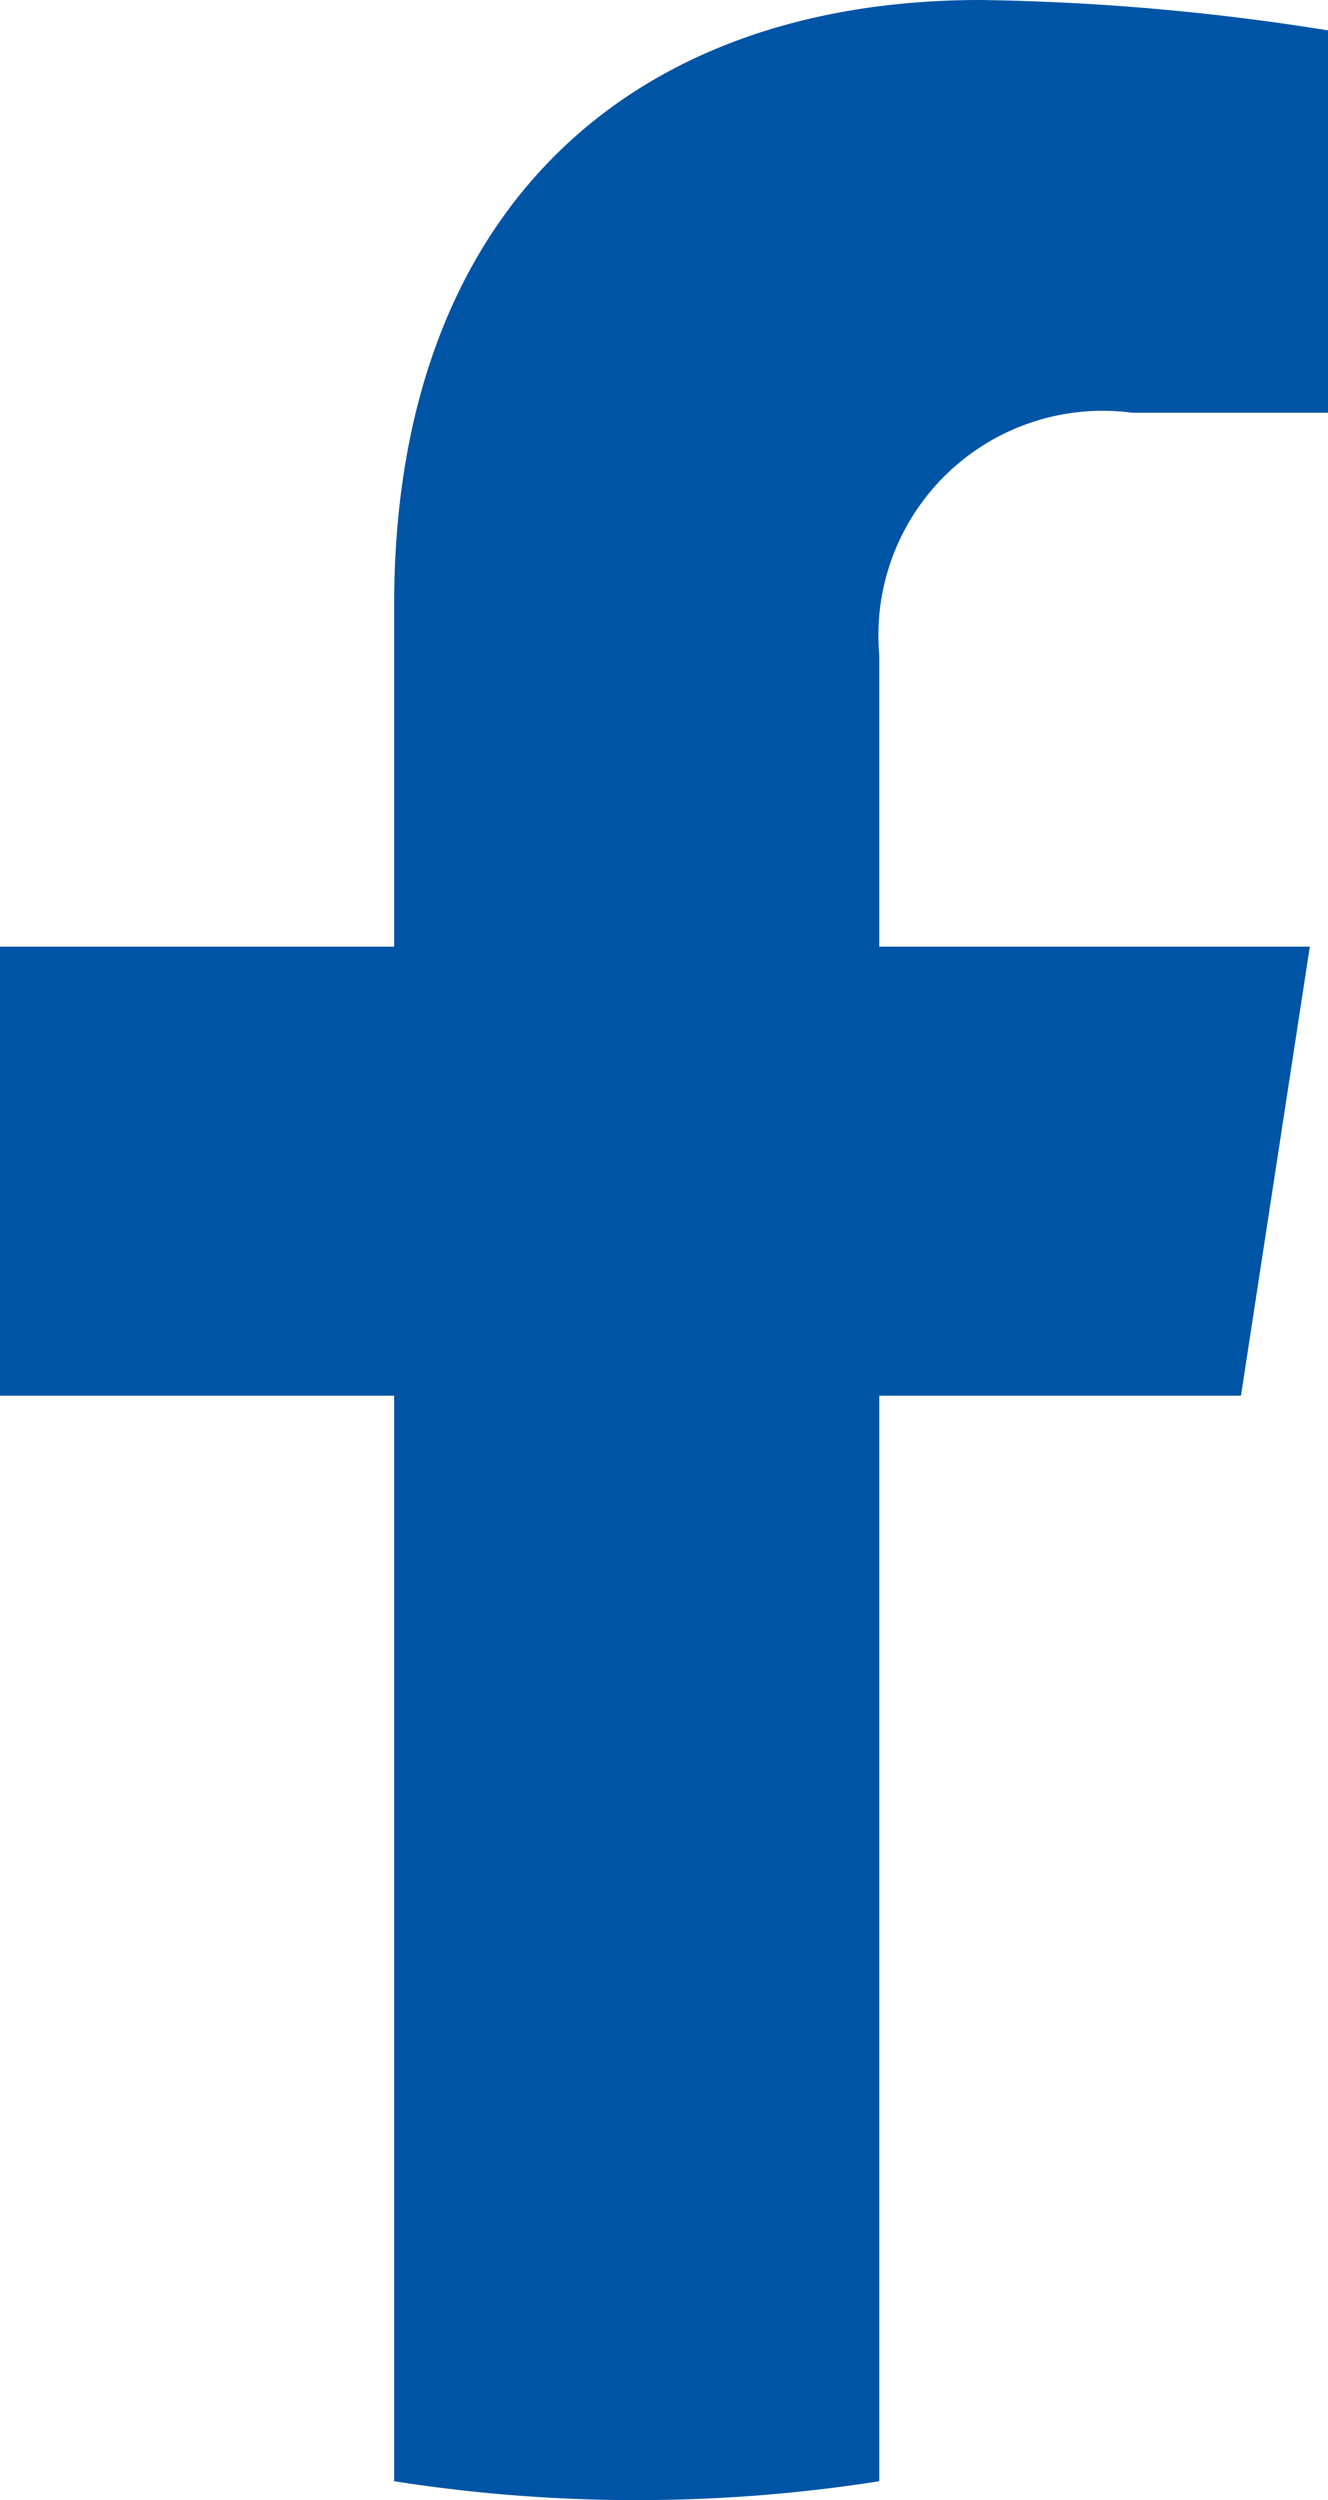
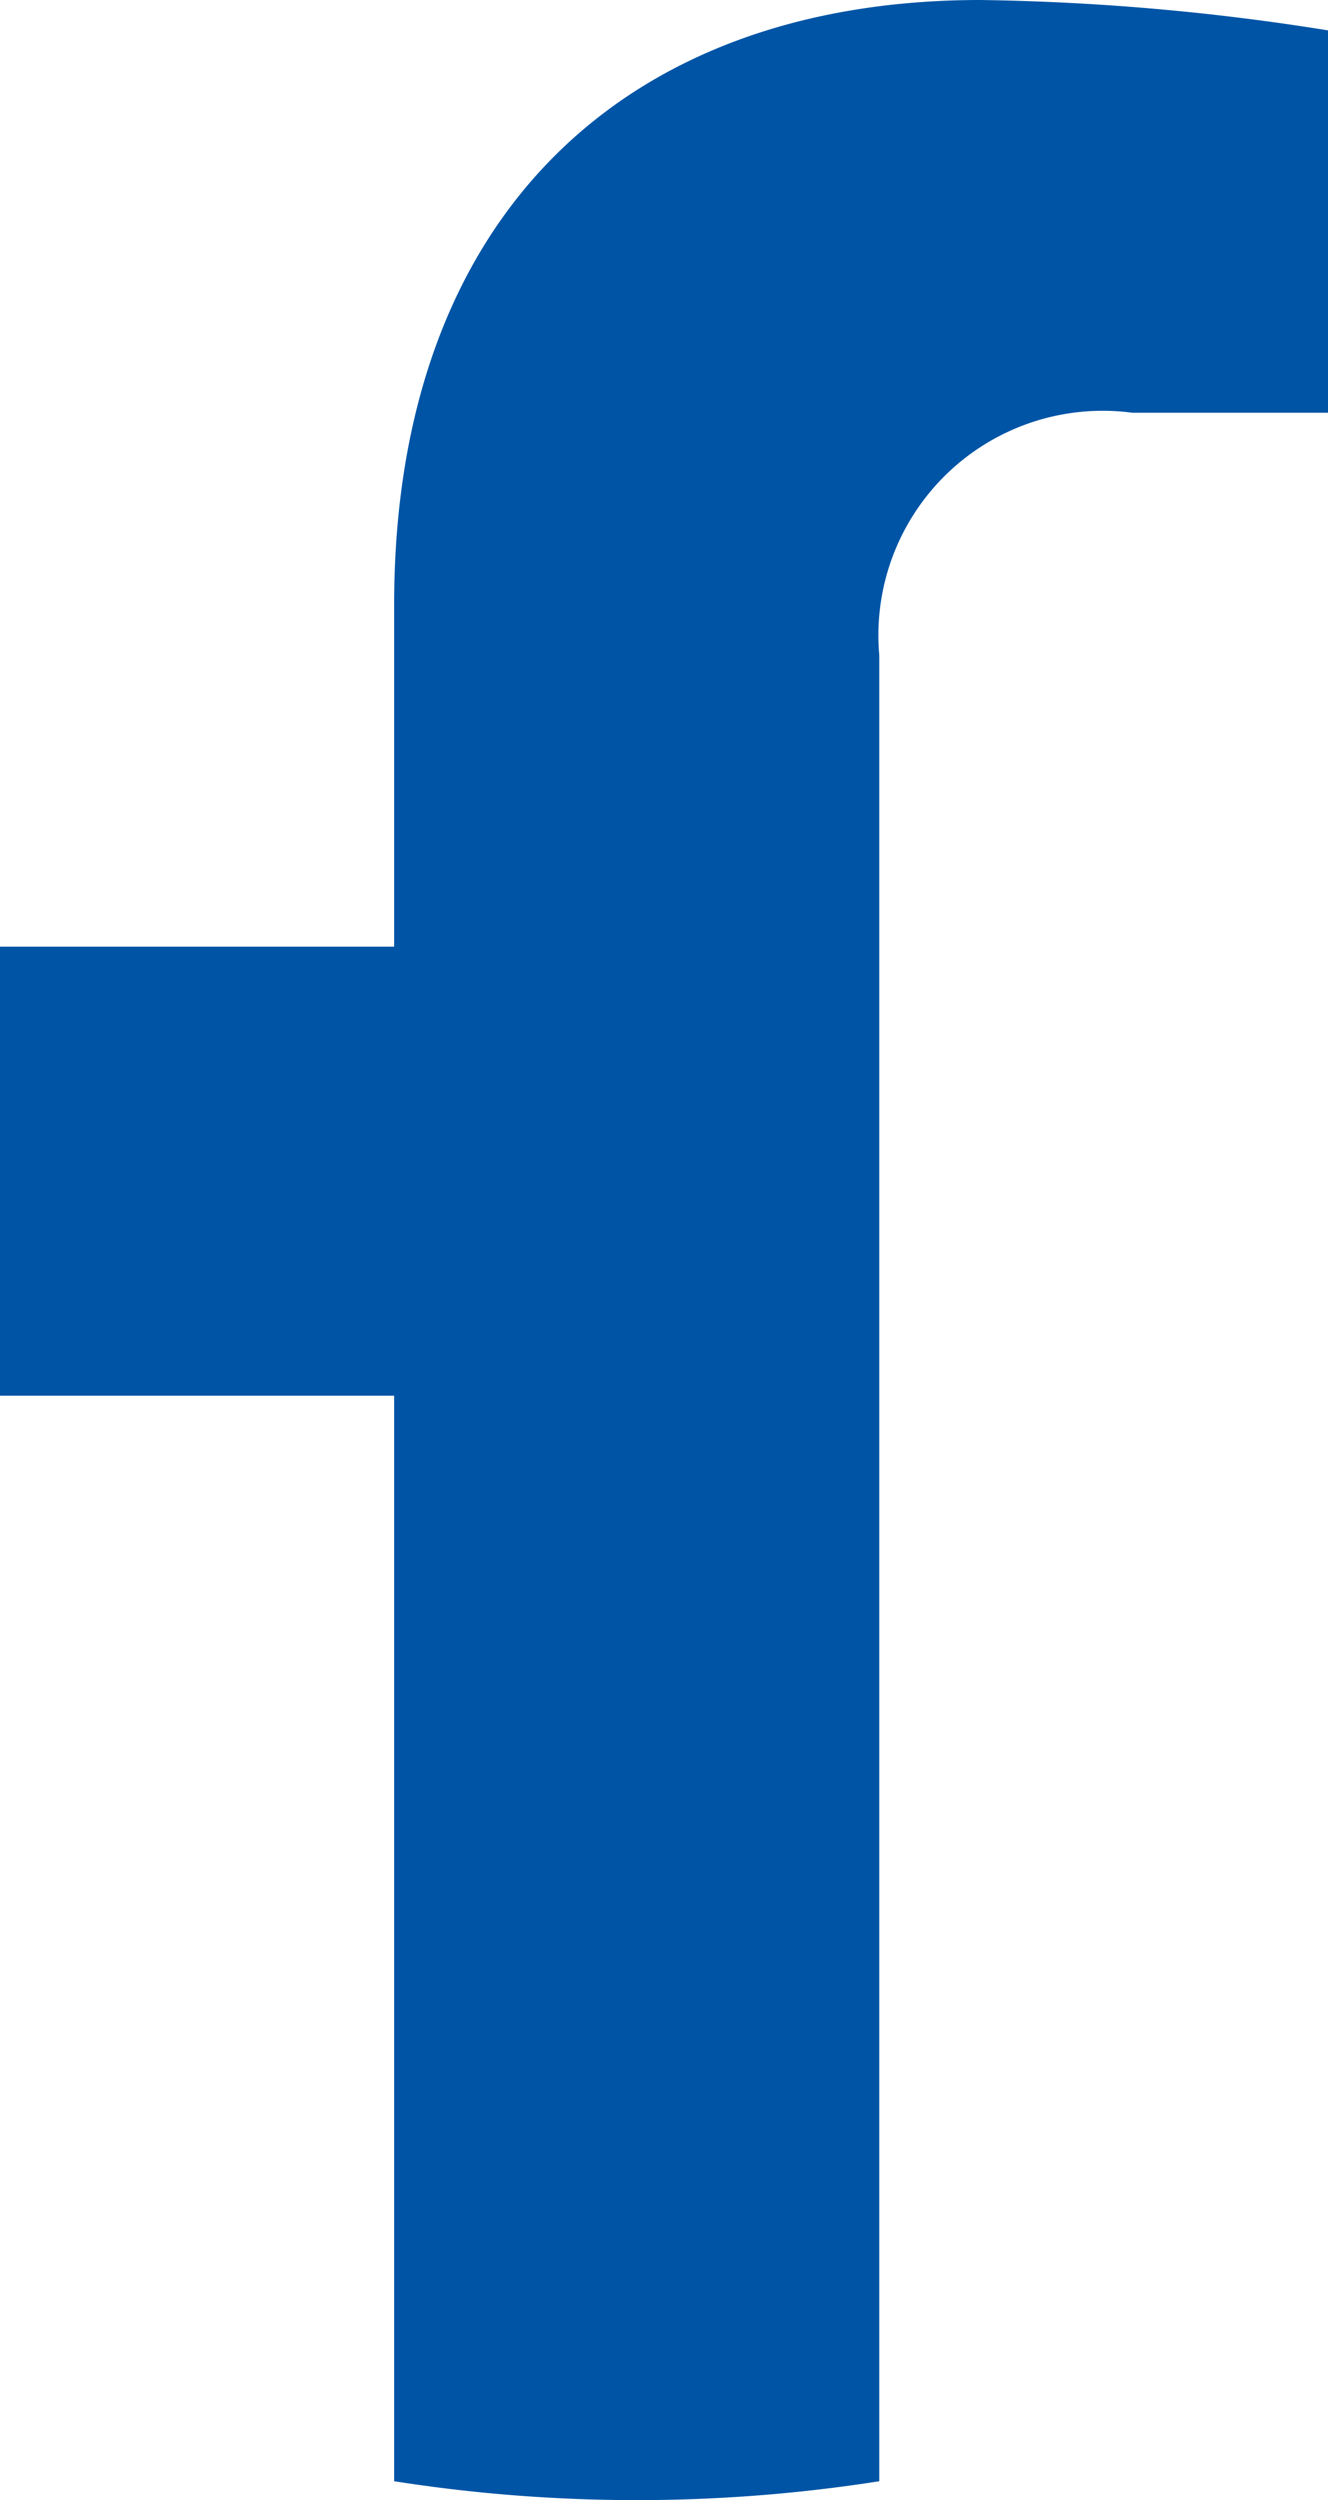
<svg xmlns="http://www.w3.org/2000/svg" width="12.557" height="23.624" viewBox="0 0 12.557 23.624">
-   <path id="Path_380256" data-name="Path 380256" d="M11.734,13.188l.651-4.243H8.314V6.191A2.121,2.121,0,0,1,10.706,3.9h1.851V.287A22.589,22.589,0,0,0,9.271,0C5.918,0,3.727,2.032,3.727,5.711V8.945H0v4.243H3.727V23.445a14.832,14.832,0,0,0,4.587,0V13.188Z" fill="#0054a6" />
+   <path id="Path_380256" data-name="Path 380256" d="M11.734,13.188H8.314V6.191A2.121,2.121,0,0,1,10.706,3.9h1.851V.287A22.589,22.589,0,0,0,9.271,0C5.918,0,3.727,2.032,3.727,5.711V8.945H0v4.243H3.727V23.445a14.832,14.832,0,0,0,4.587,0V13.188Z" fill="#0054a6" />
</svg>